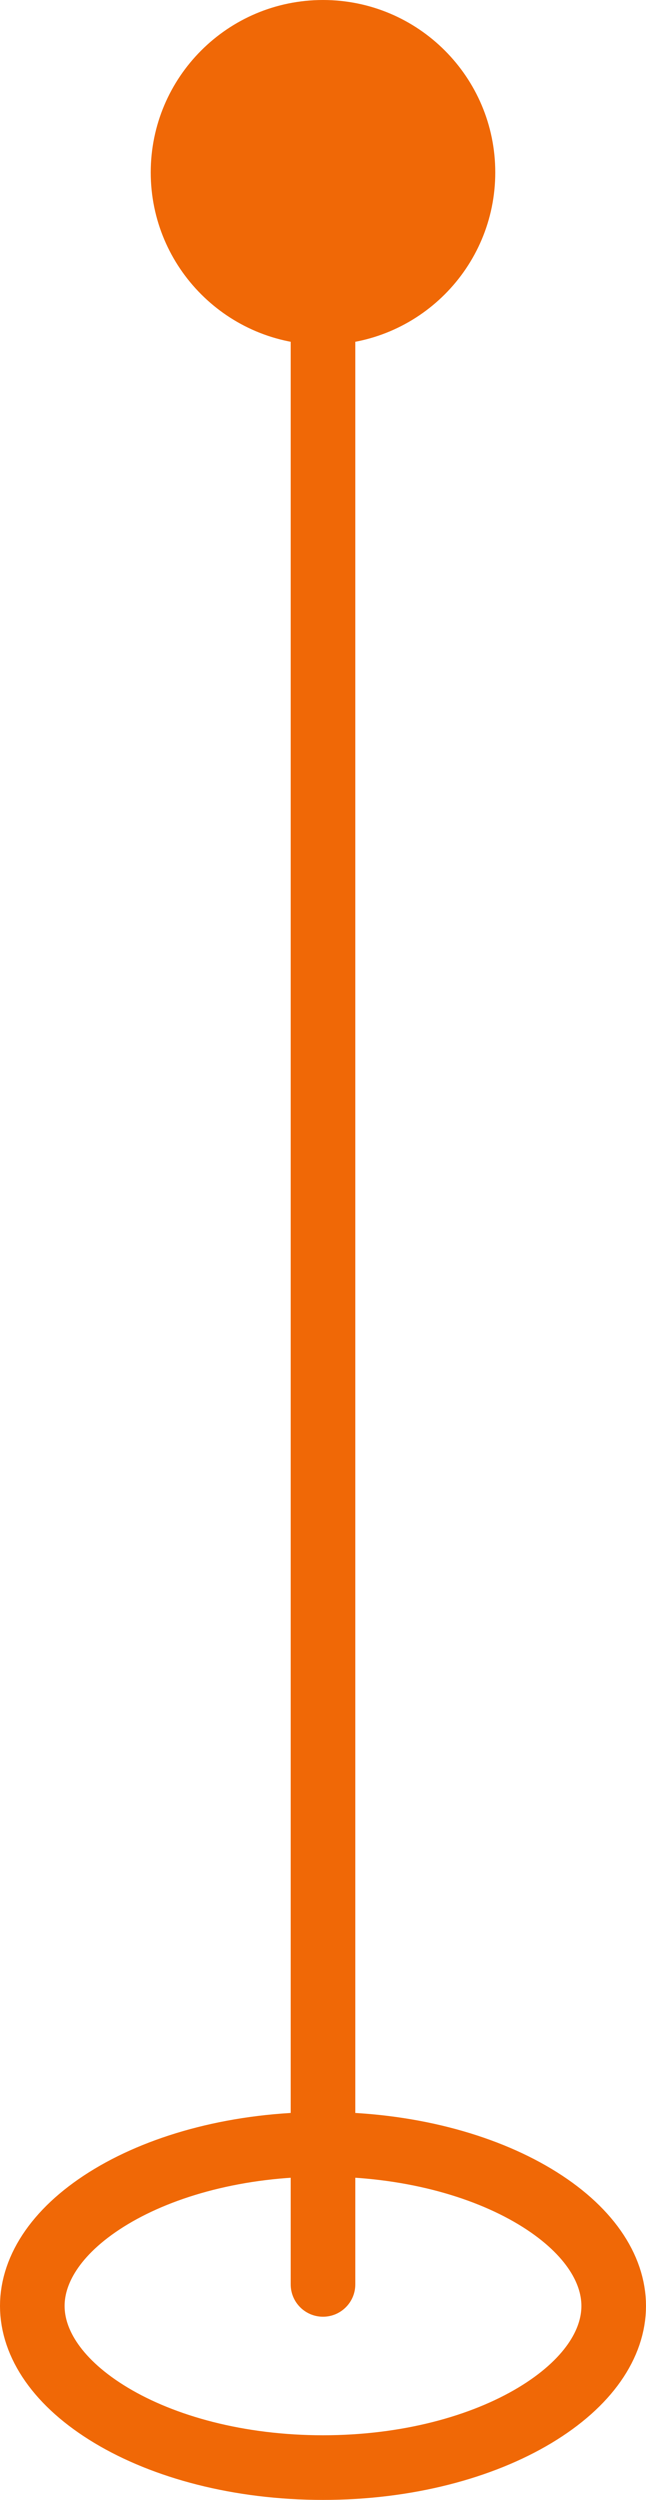
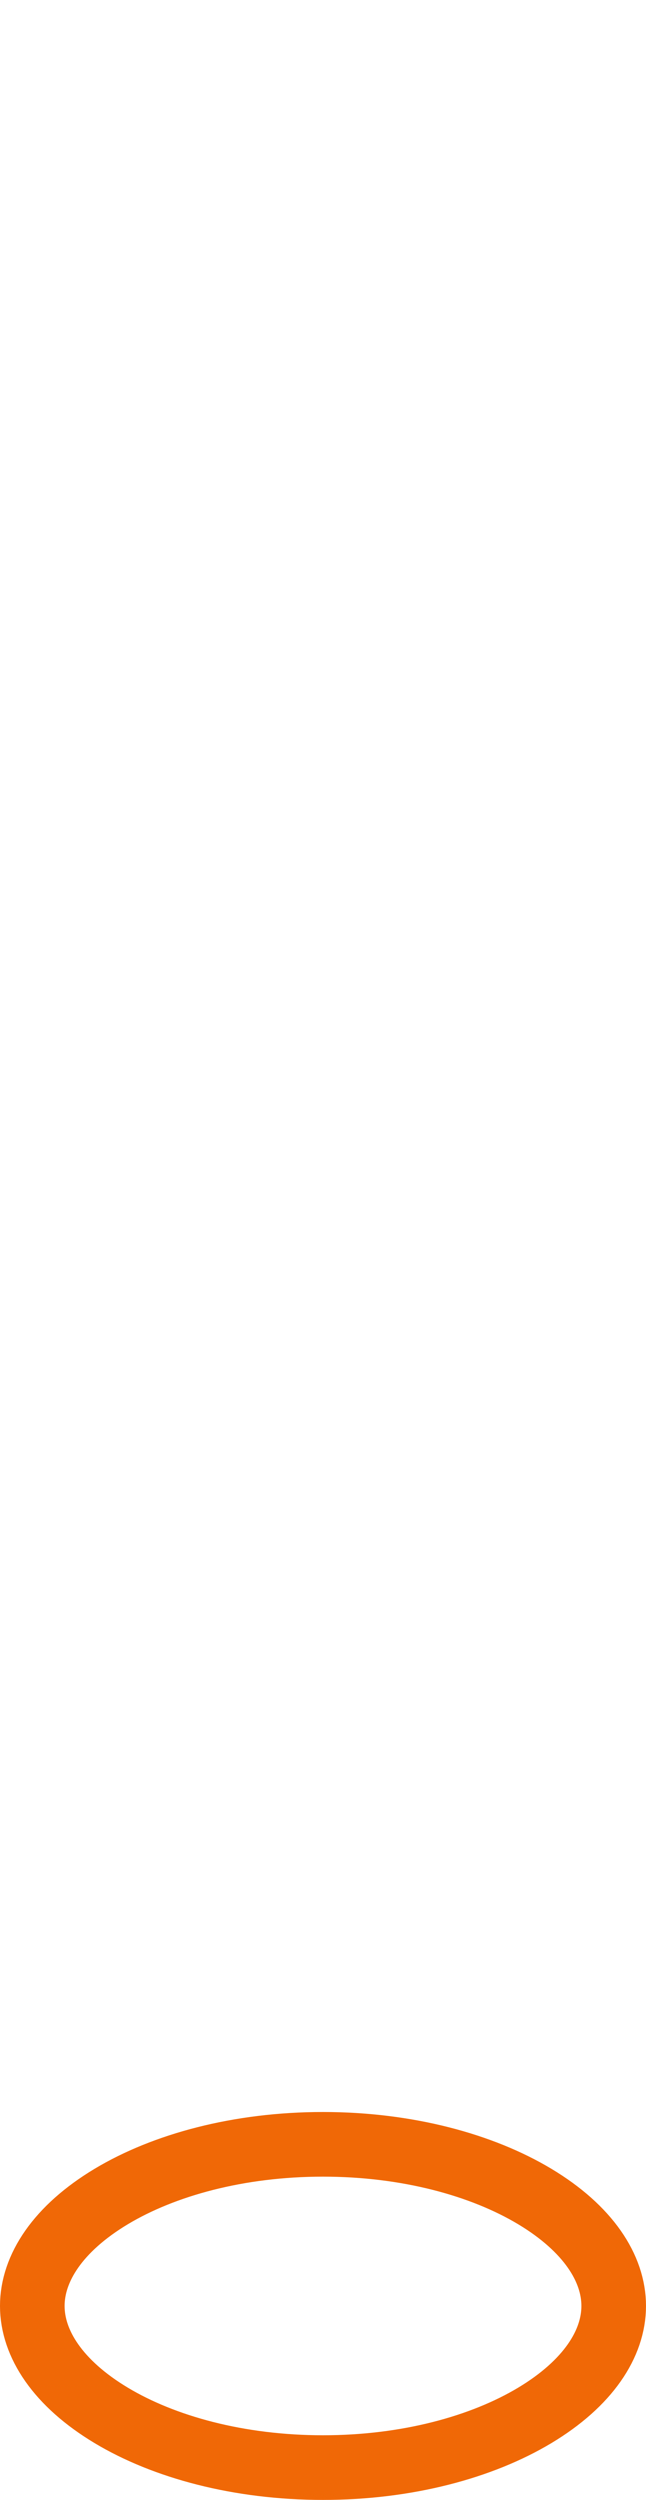
<svg xmlns="http://www.w3.org/2000/svg" width="30" height="116" viewBox="0 0 30 116" fill="none">
-   <path d="M7 8C7 12.418 10.582 16 15 16C19.418 16 23 12.418 23 8C23 3.582 19.418 -1.93129e-07 15 0C10.582 1.93129e-07 7 3.582 7 8ZM13.5 106C13.5 106.828 14.172 107.5 15 107.5C15.828 107.5 16.5 106.828 16.5 106L13.5 106ZM13.5 8L13.5 106L16.5 106L16.5 8L13.5 8Z" fill="#F06806" />
  <path d="M28.5 107C28.5 108.751 27.309 110.593 24.835 112.078C22.391 113.544 18.917 114.5 15 114.5C11.083 114.5 7.609 113.544 5.165 112.078C2.691 110.593 1.5 108.751 1.5 107C1.5 105.249 2.691 103.407 5.165 101.922C7.609 100.456 11.083 99.5 15 99.5C18.917 99.5 22.391 100.456 24.835 101.922C27.309 103.407 28.5 105.249 28.5 107Z" stroke="#F06806" stroke-width="3" />
</svg>